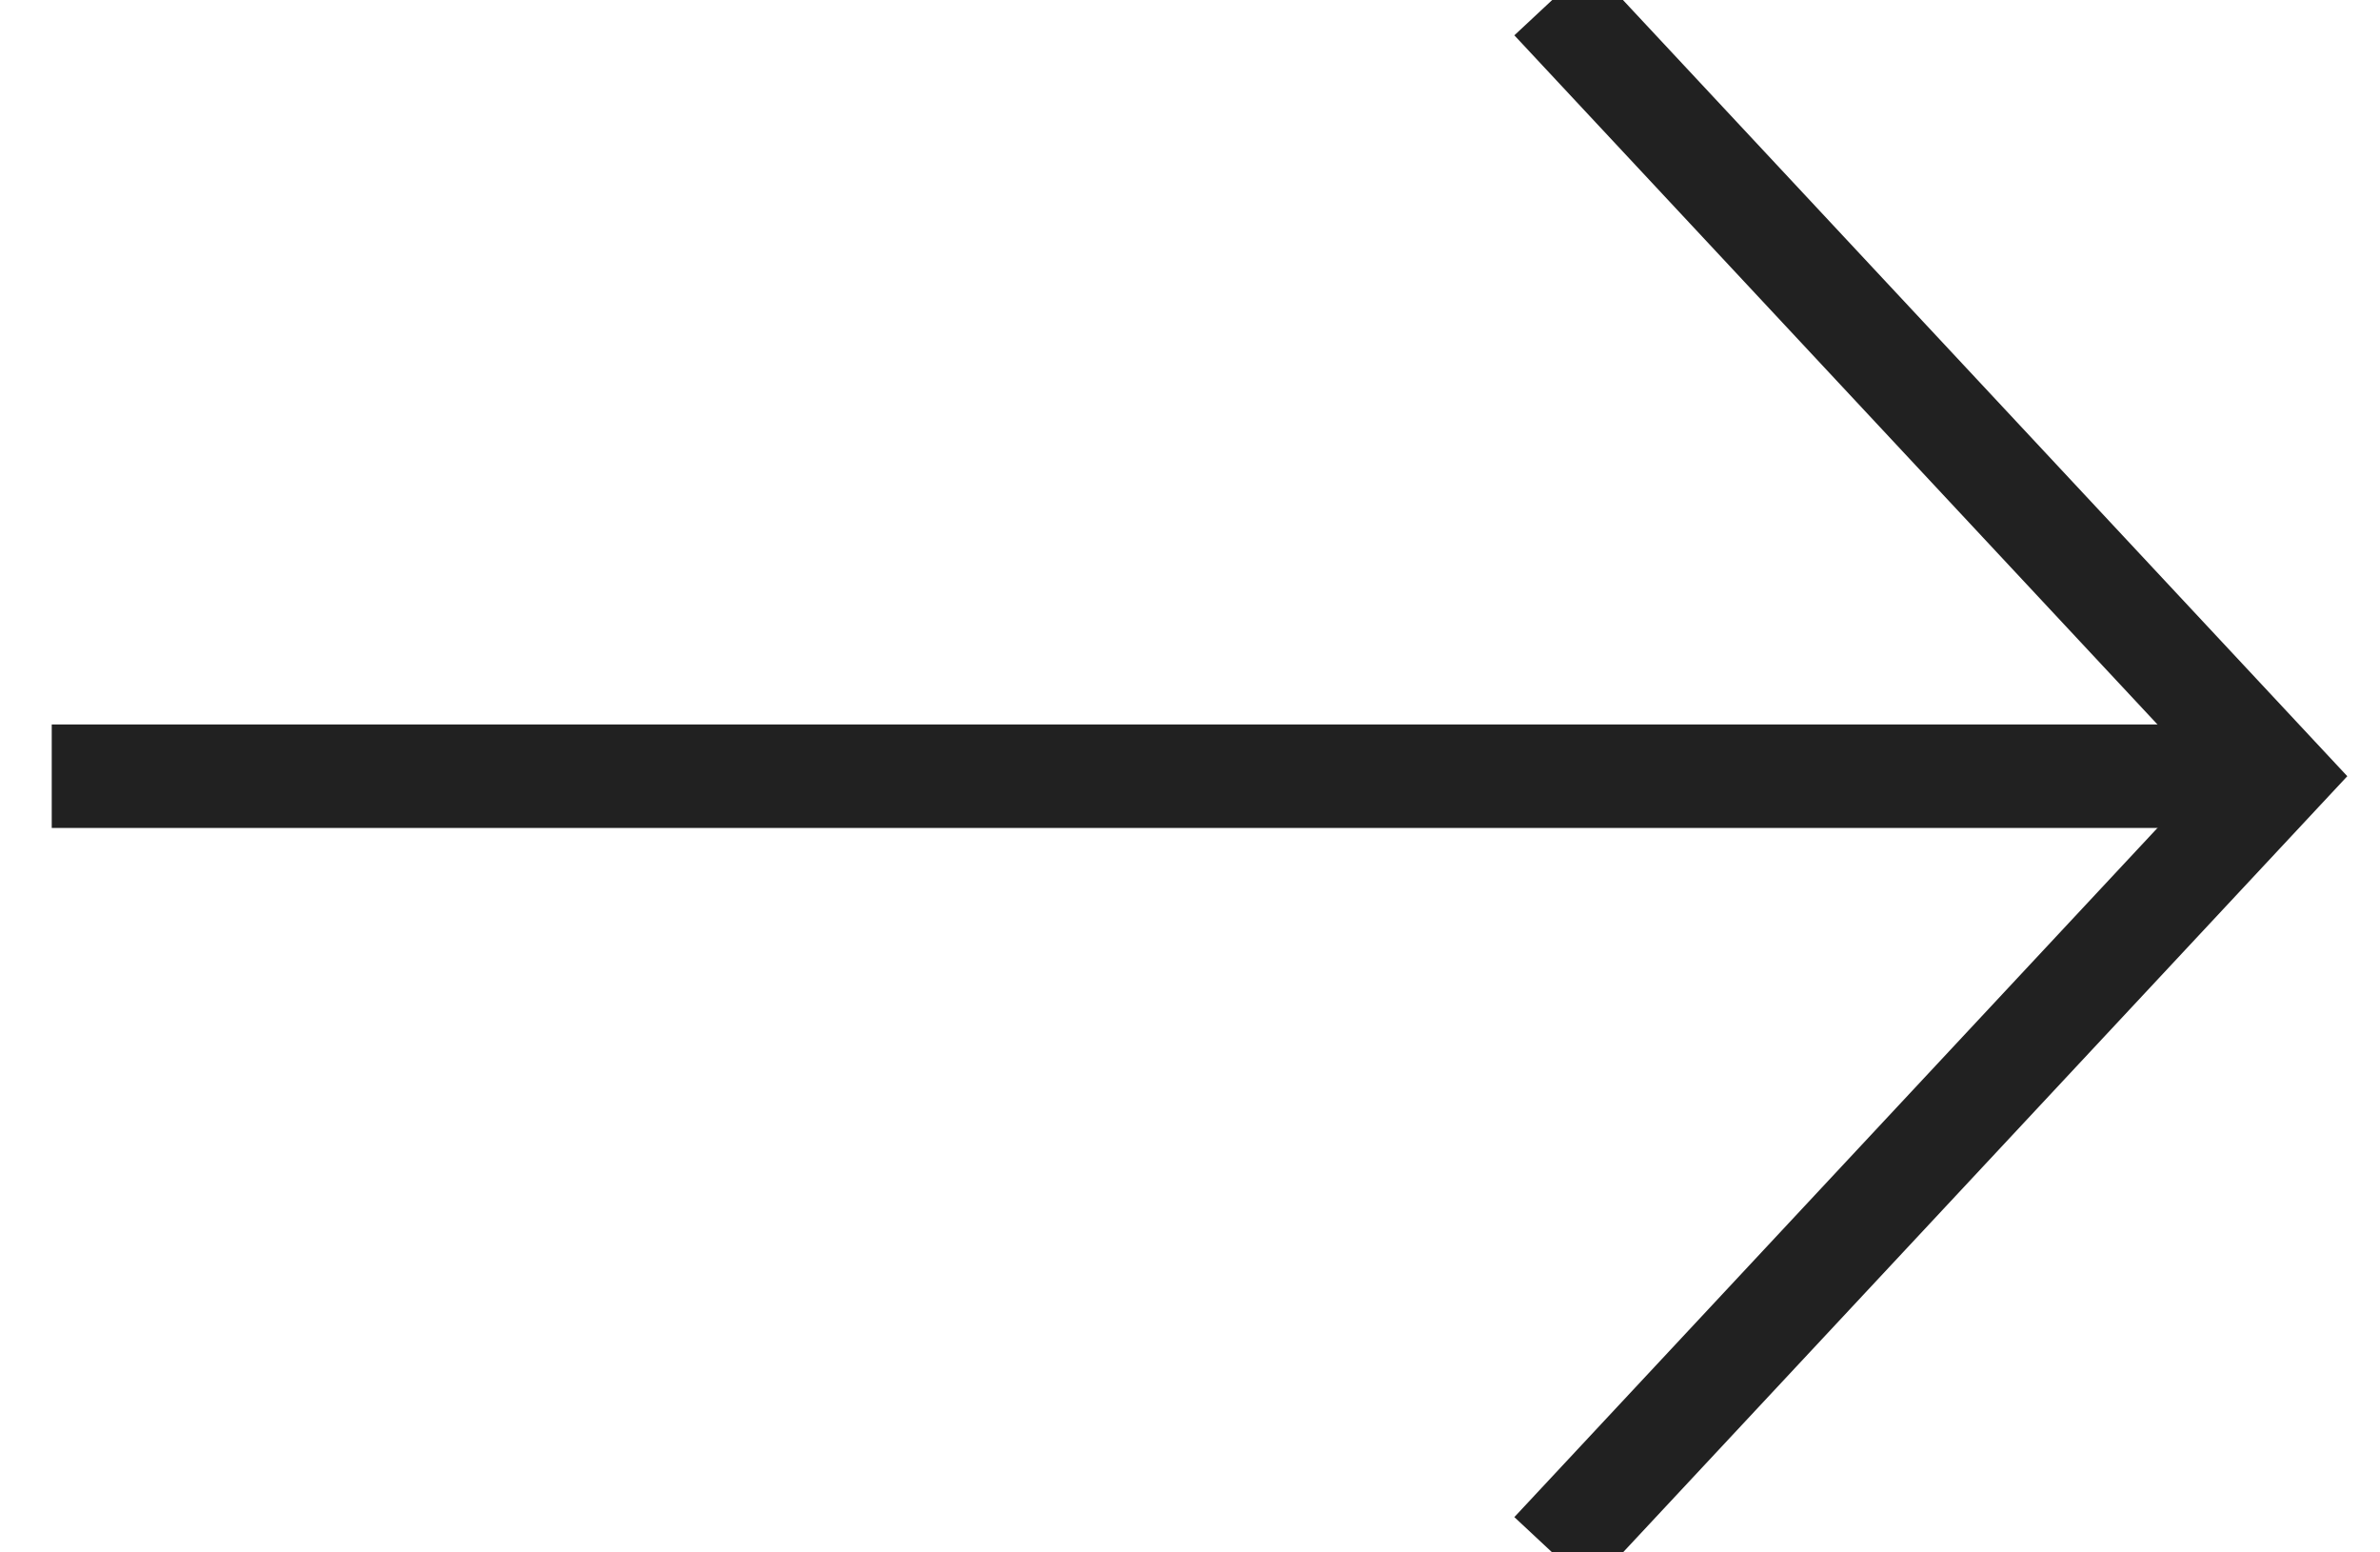
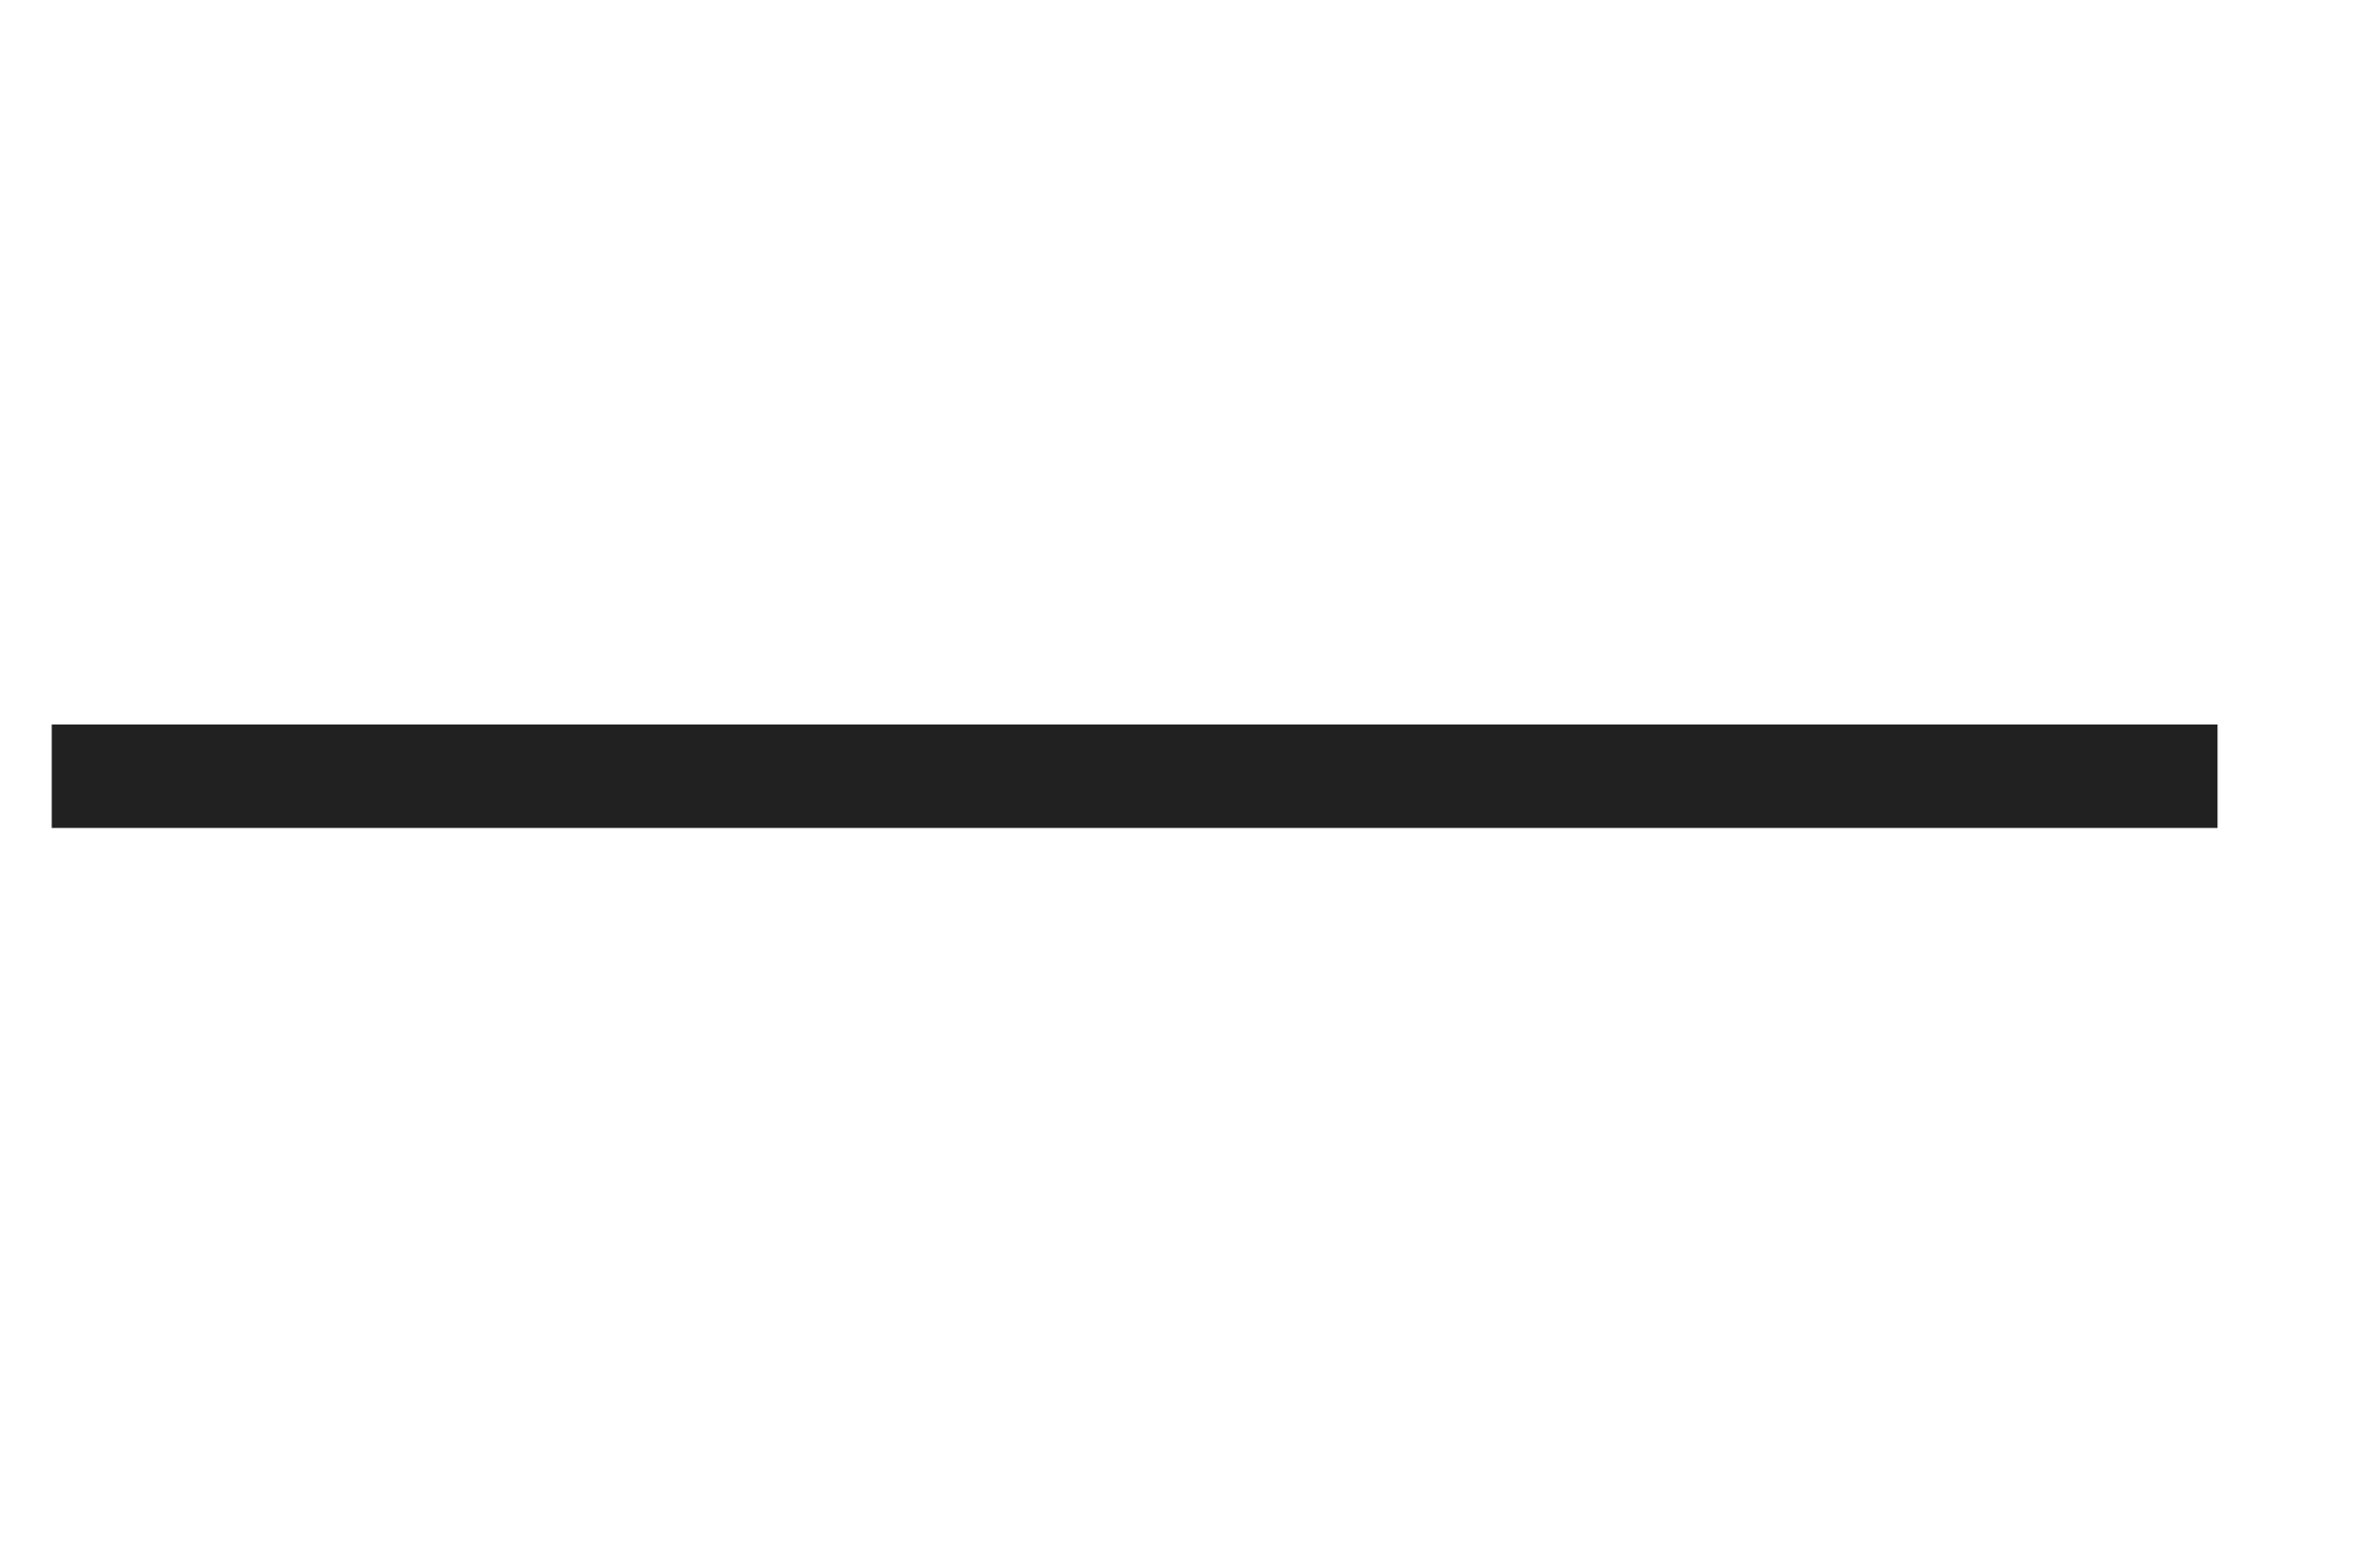
<svg xmlns="http://www.w3.org/2000/svg" width="23px" height="15px" viewBox="0 0 23 15" version="1.1">
  <title>Group 3</title>
  <desc>Created with Sketch.</desc>
  <g id="Page-1" stroke="none" stroke-width="1" fill="none" fill-rule="evenodd">
    <g id="New-innovate" transform="translate(-1243, -753)" stroke="#212121">
      <g id="Group-3" transform="translate(1244, 753)">
-         <polyline id="Path-Copy" transform="translate(17.5, 7.5) rotate(-180) translate(-17.5, -7.5) " points="21 0 14 7.5 21 15" />
        <path d="M0,7.5 L19.93,7.5" id="Line-3-Copy" stroke-linecap="square" />
      </g>
    </g>
  </g>
</svg>